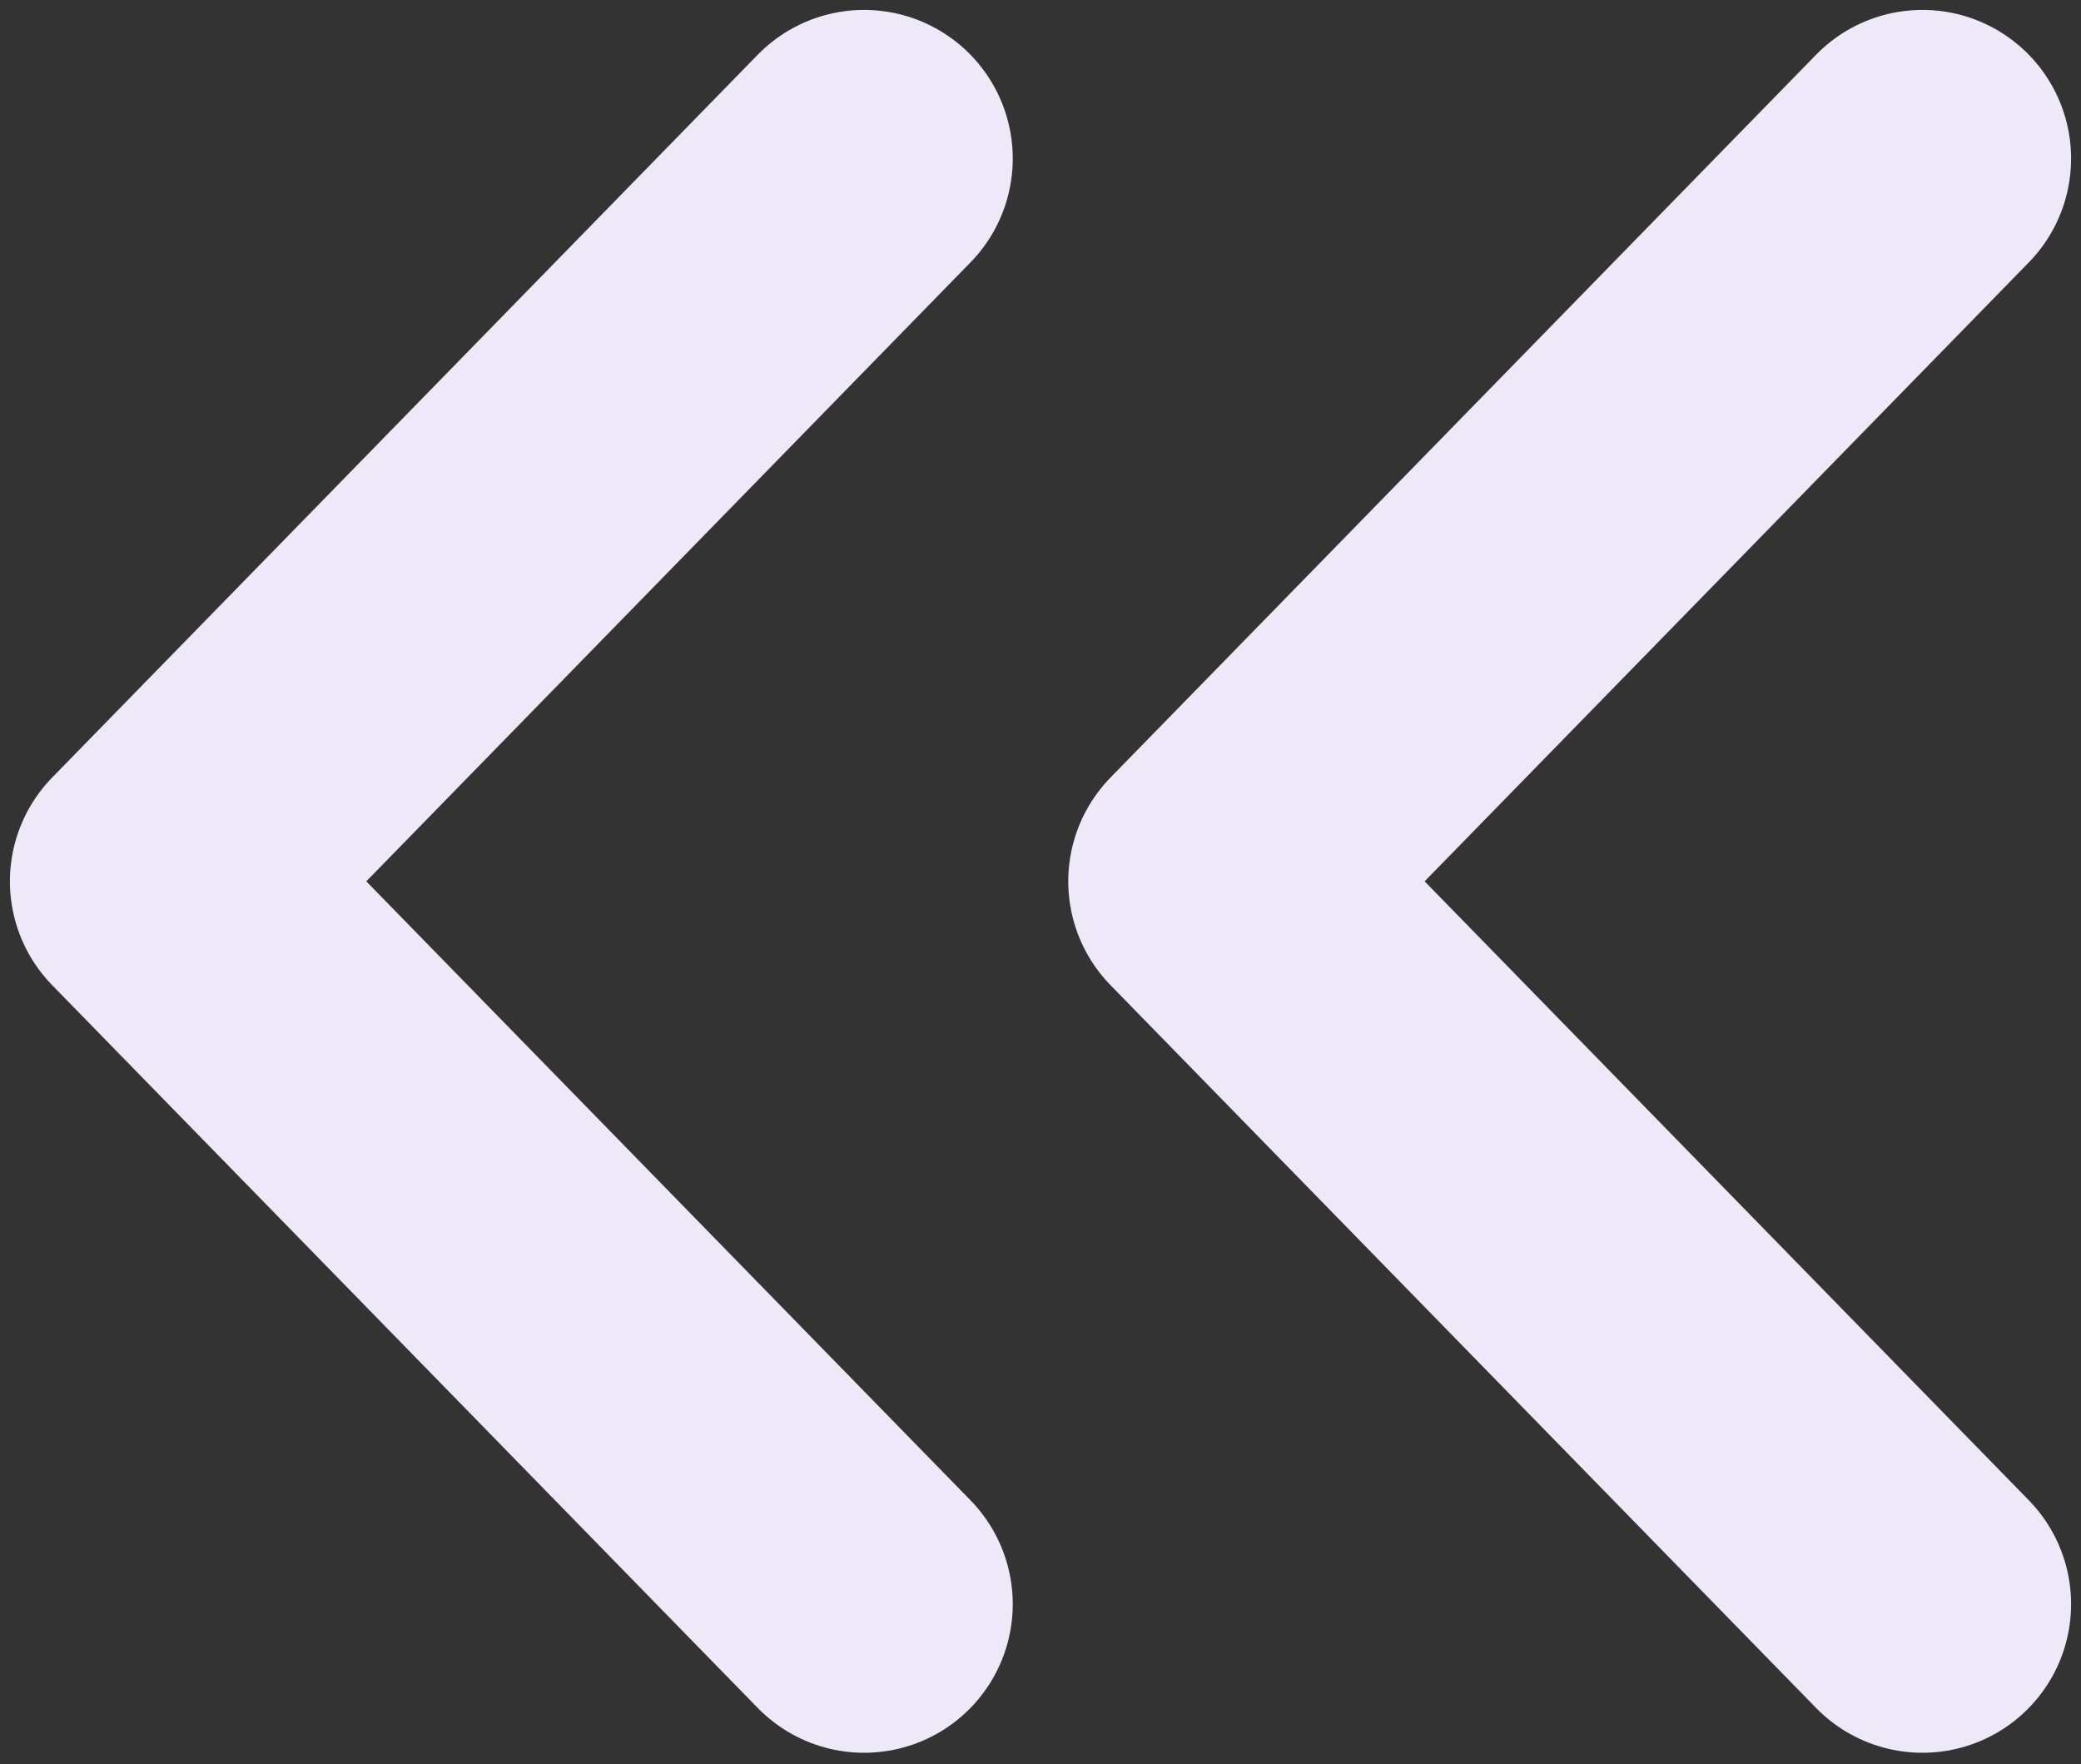
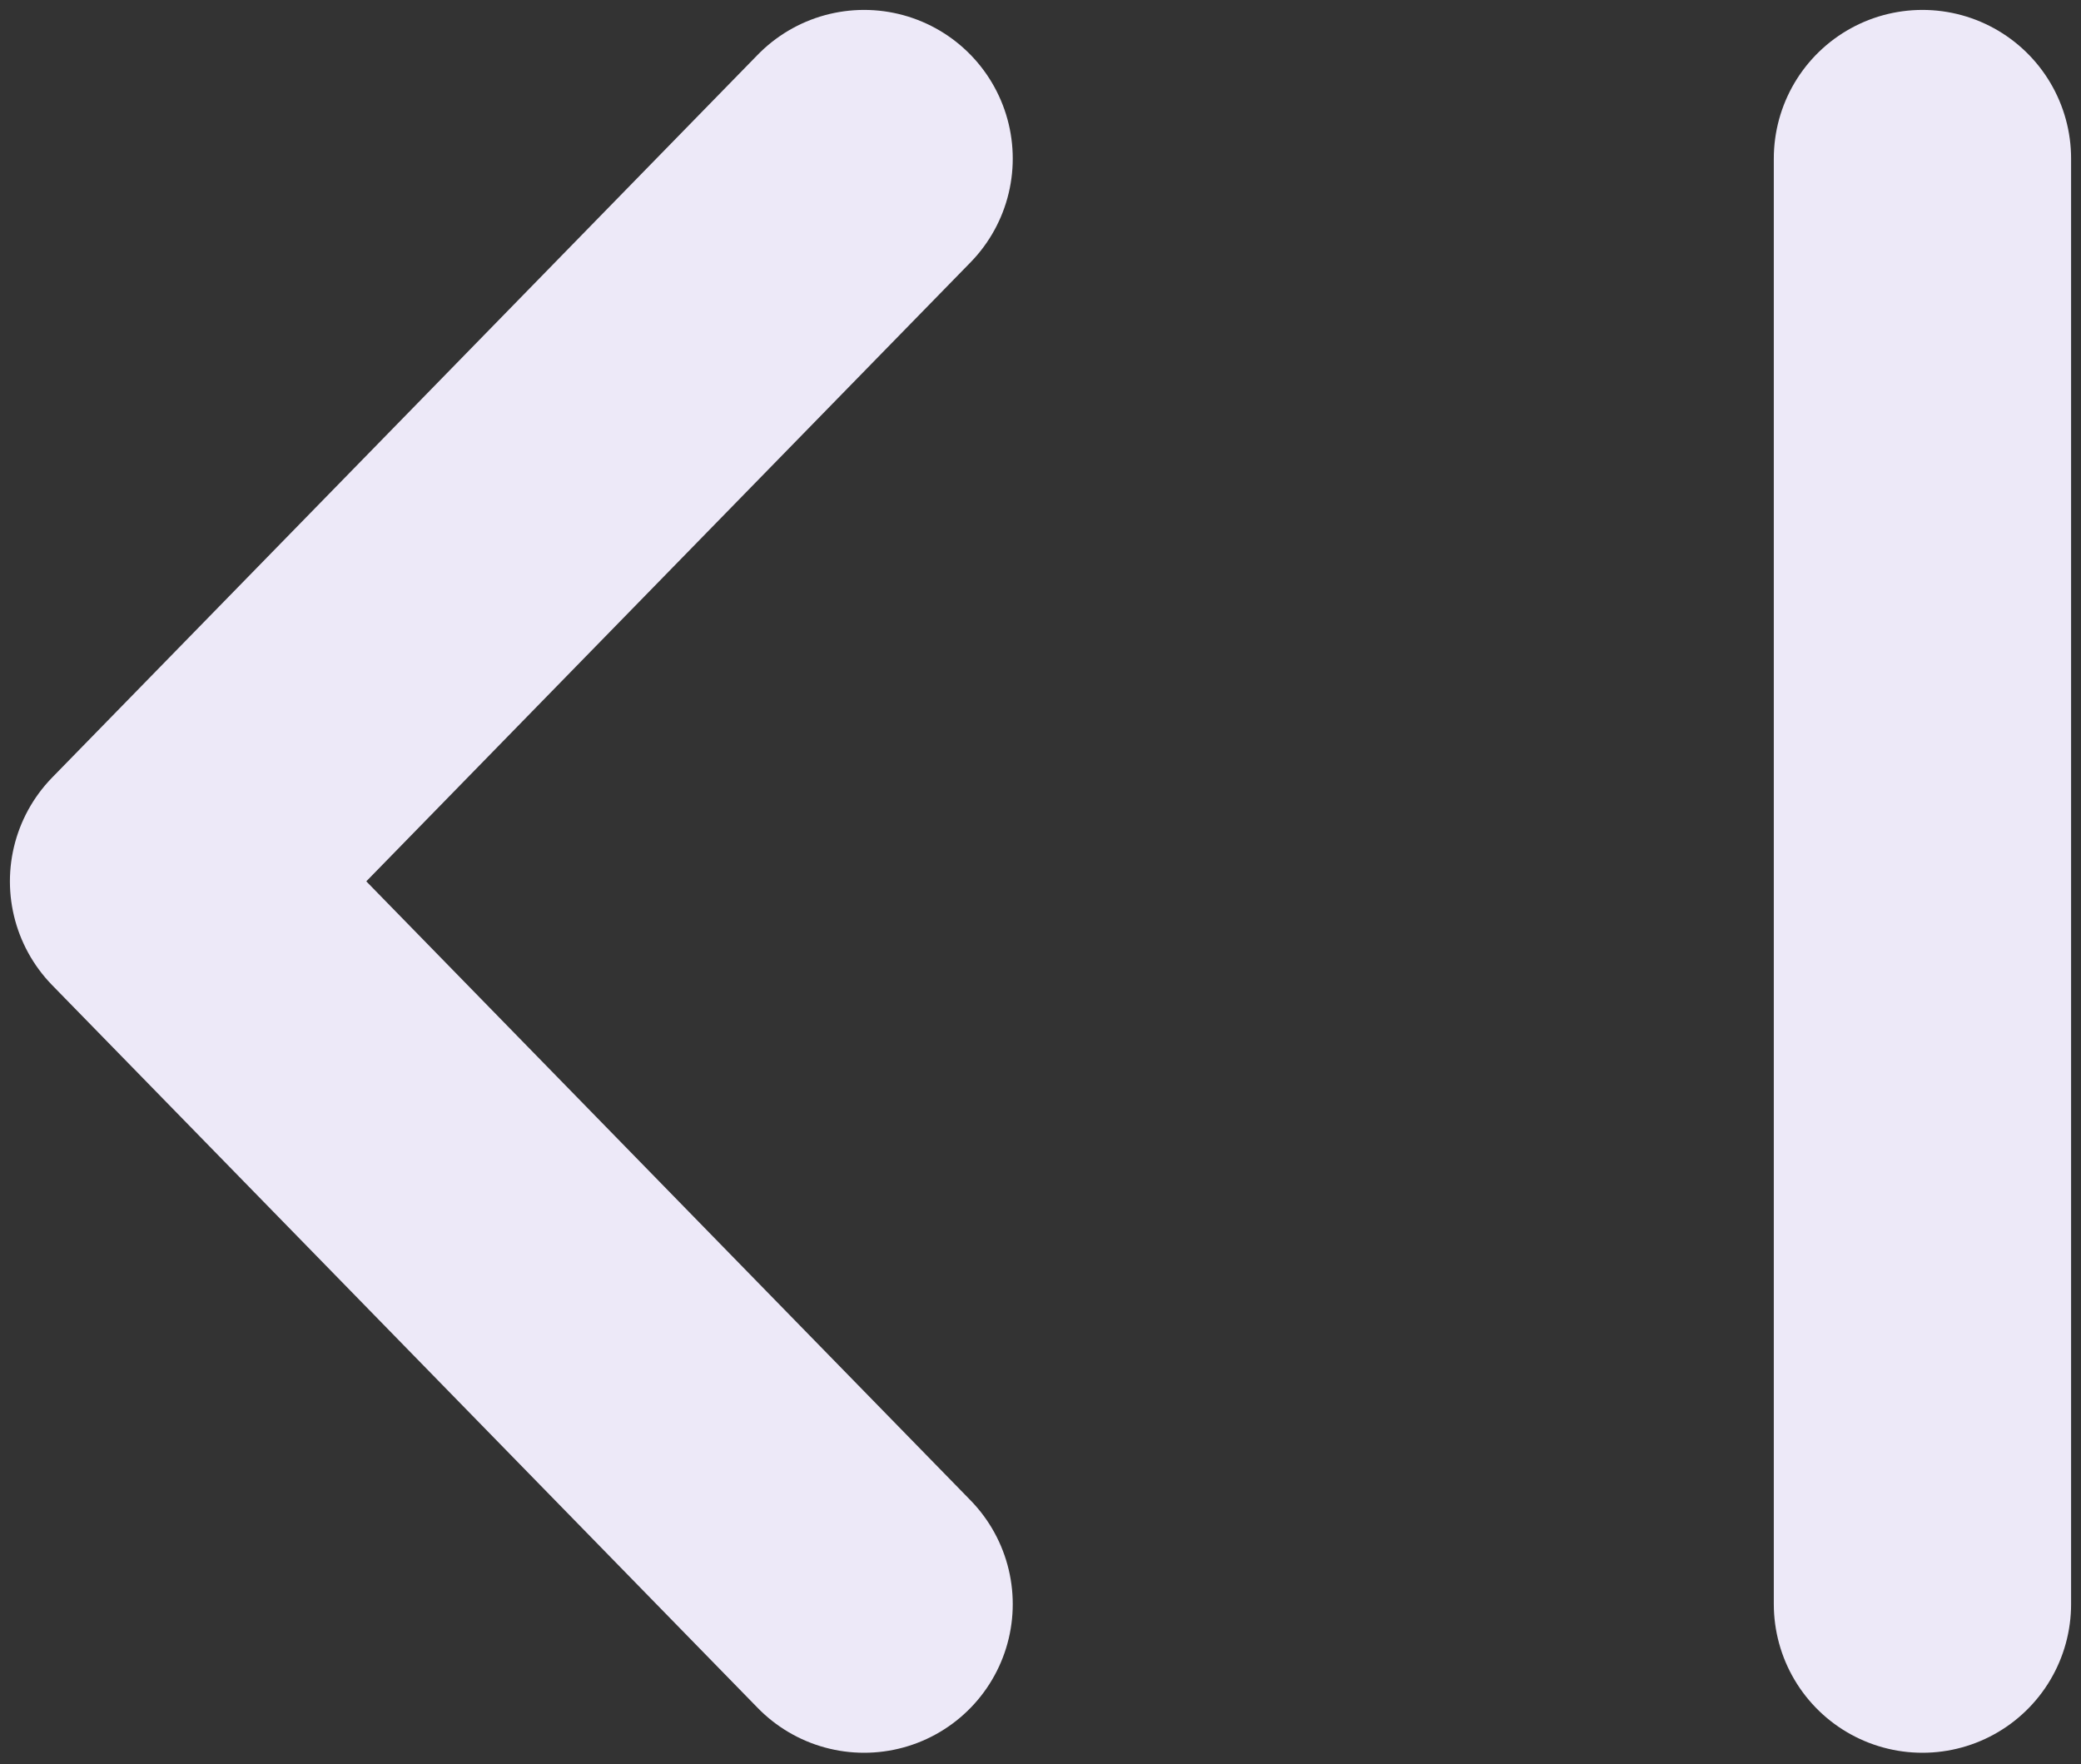
<svg xmlns="http://www.w3.org/2000/svg" width="105" height="89" viewBox="0 0 105 89" fill="none">
  <rect x="0" y="0" width="105" height="89" fill="#333333" stroke="none" />
-   <path d="M43.6 8L8 44.466L43.6 80.931M97 8L61.4 44.466L97 80.931" stroke="#EDE9F8" stroke-width="15" stroke-linecap="round" stroke-linejoin="round" />
+   <path d="M43.6 8L8 44.466L43.6 80.931M97 8L97 80.931" stroke="#EDE9F8" stroke-width="15" stroke-linecap="round" stroke-linejoin="round" />
</svg>